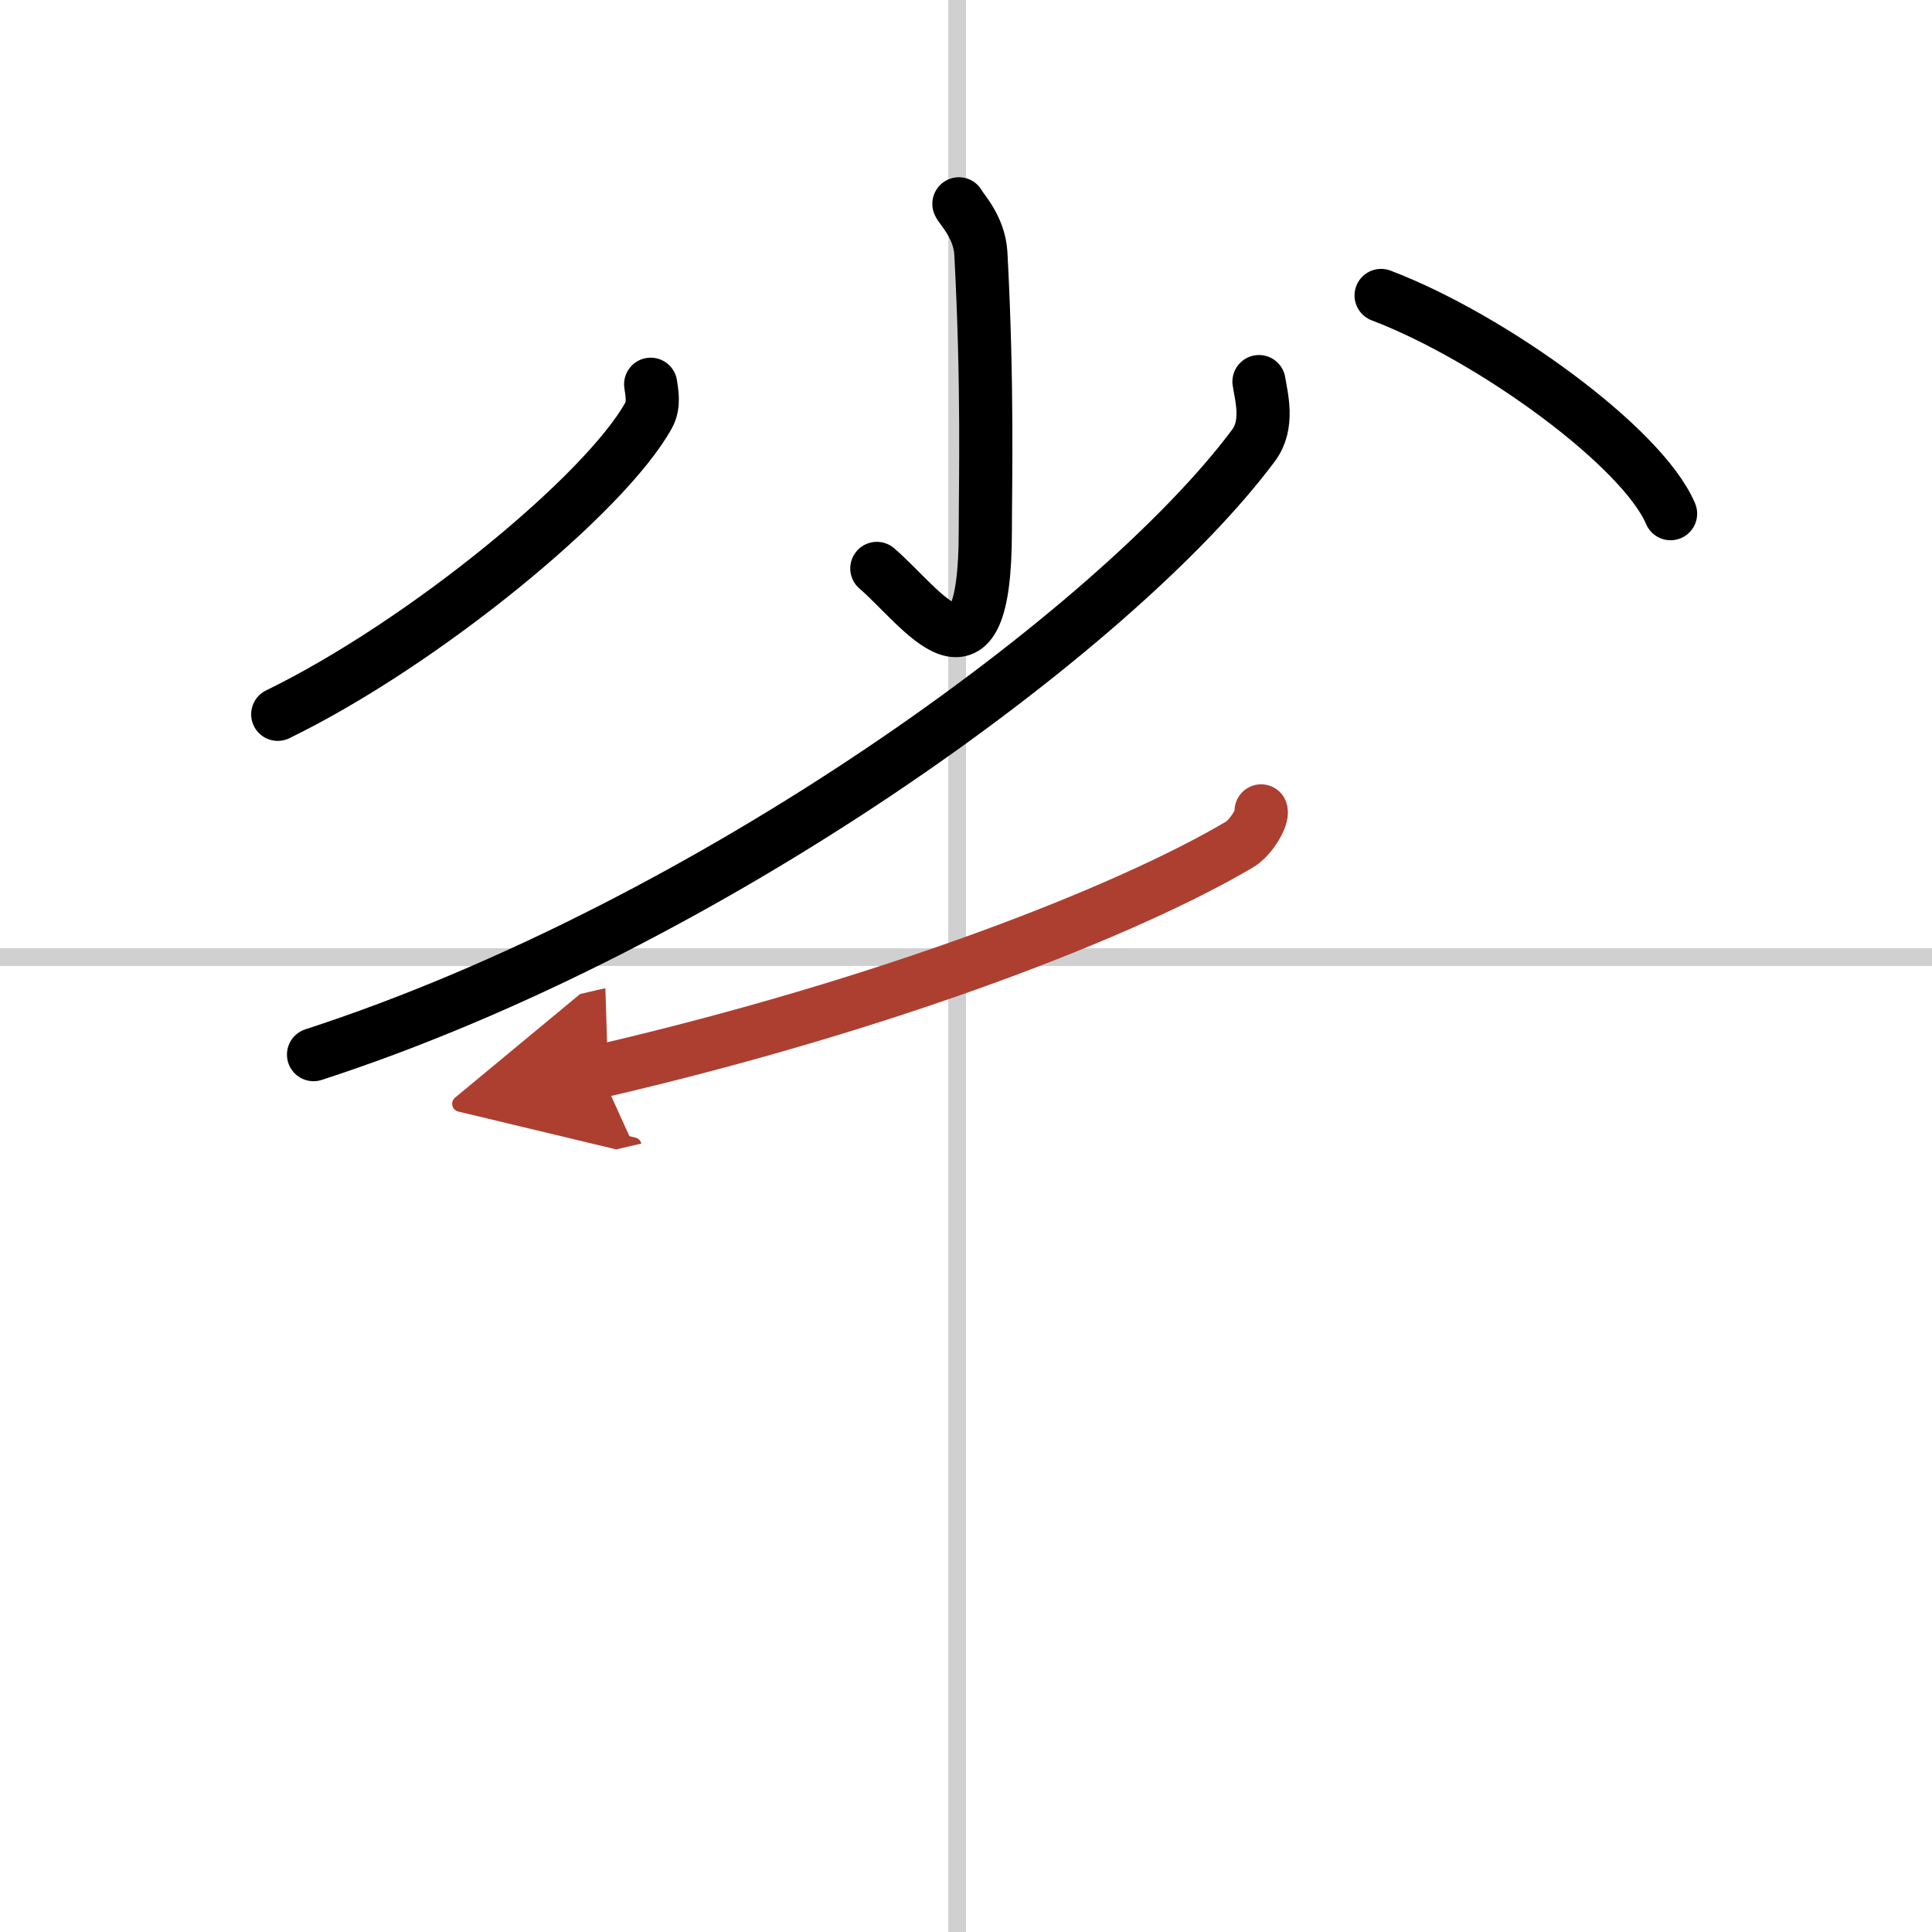
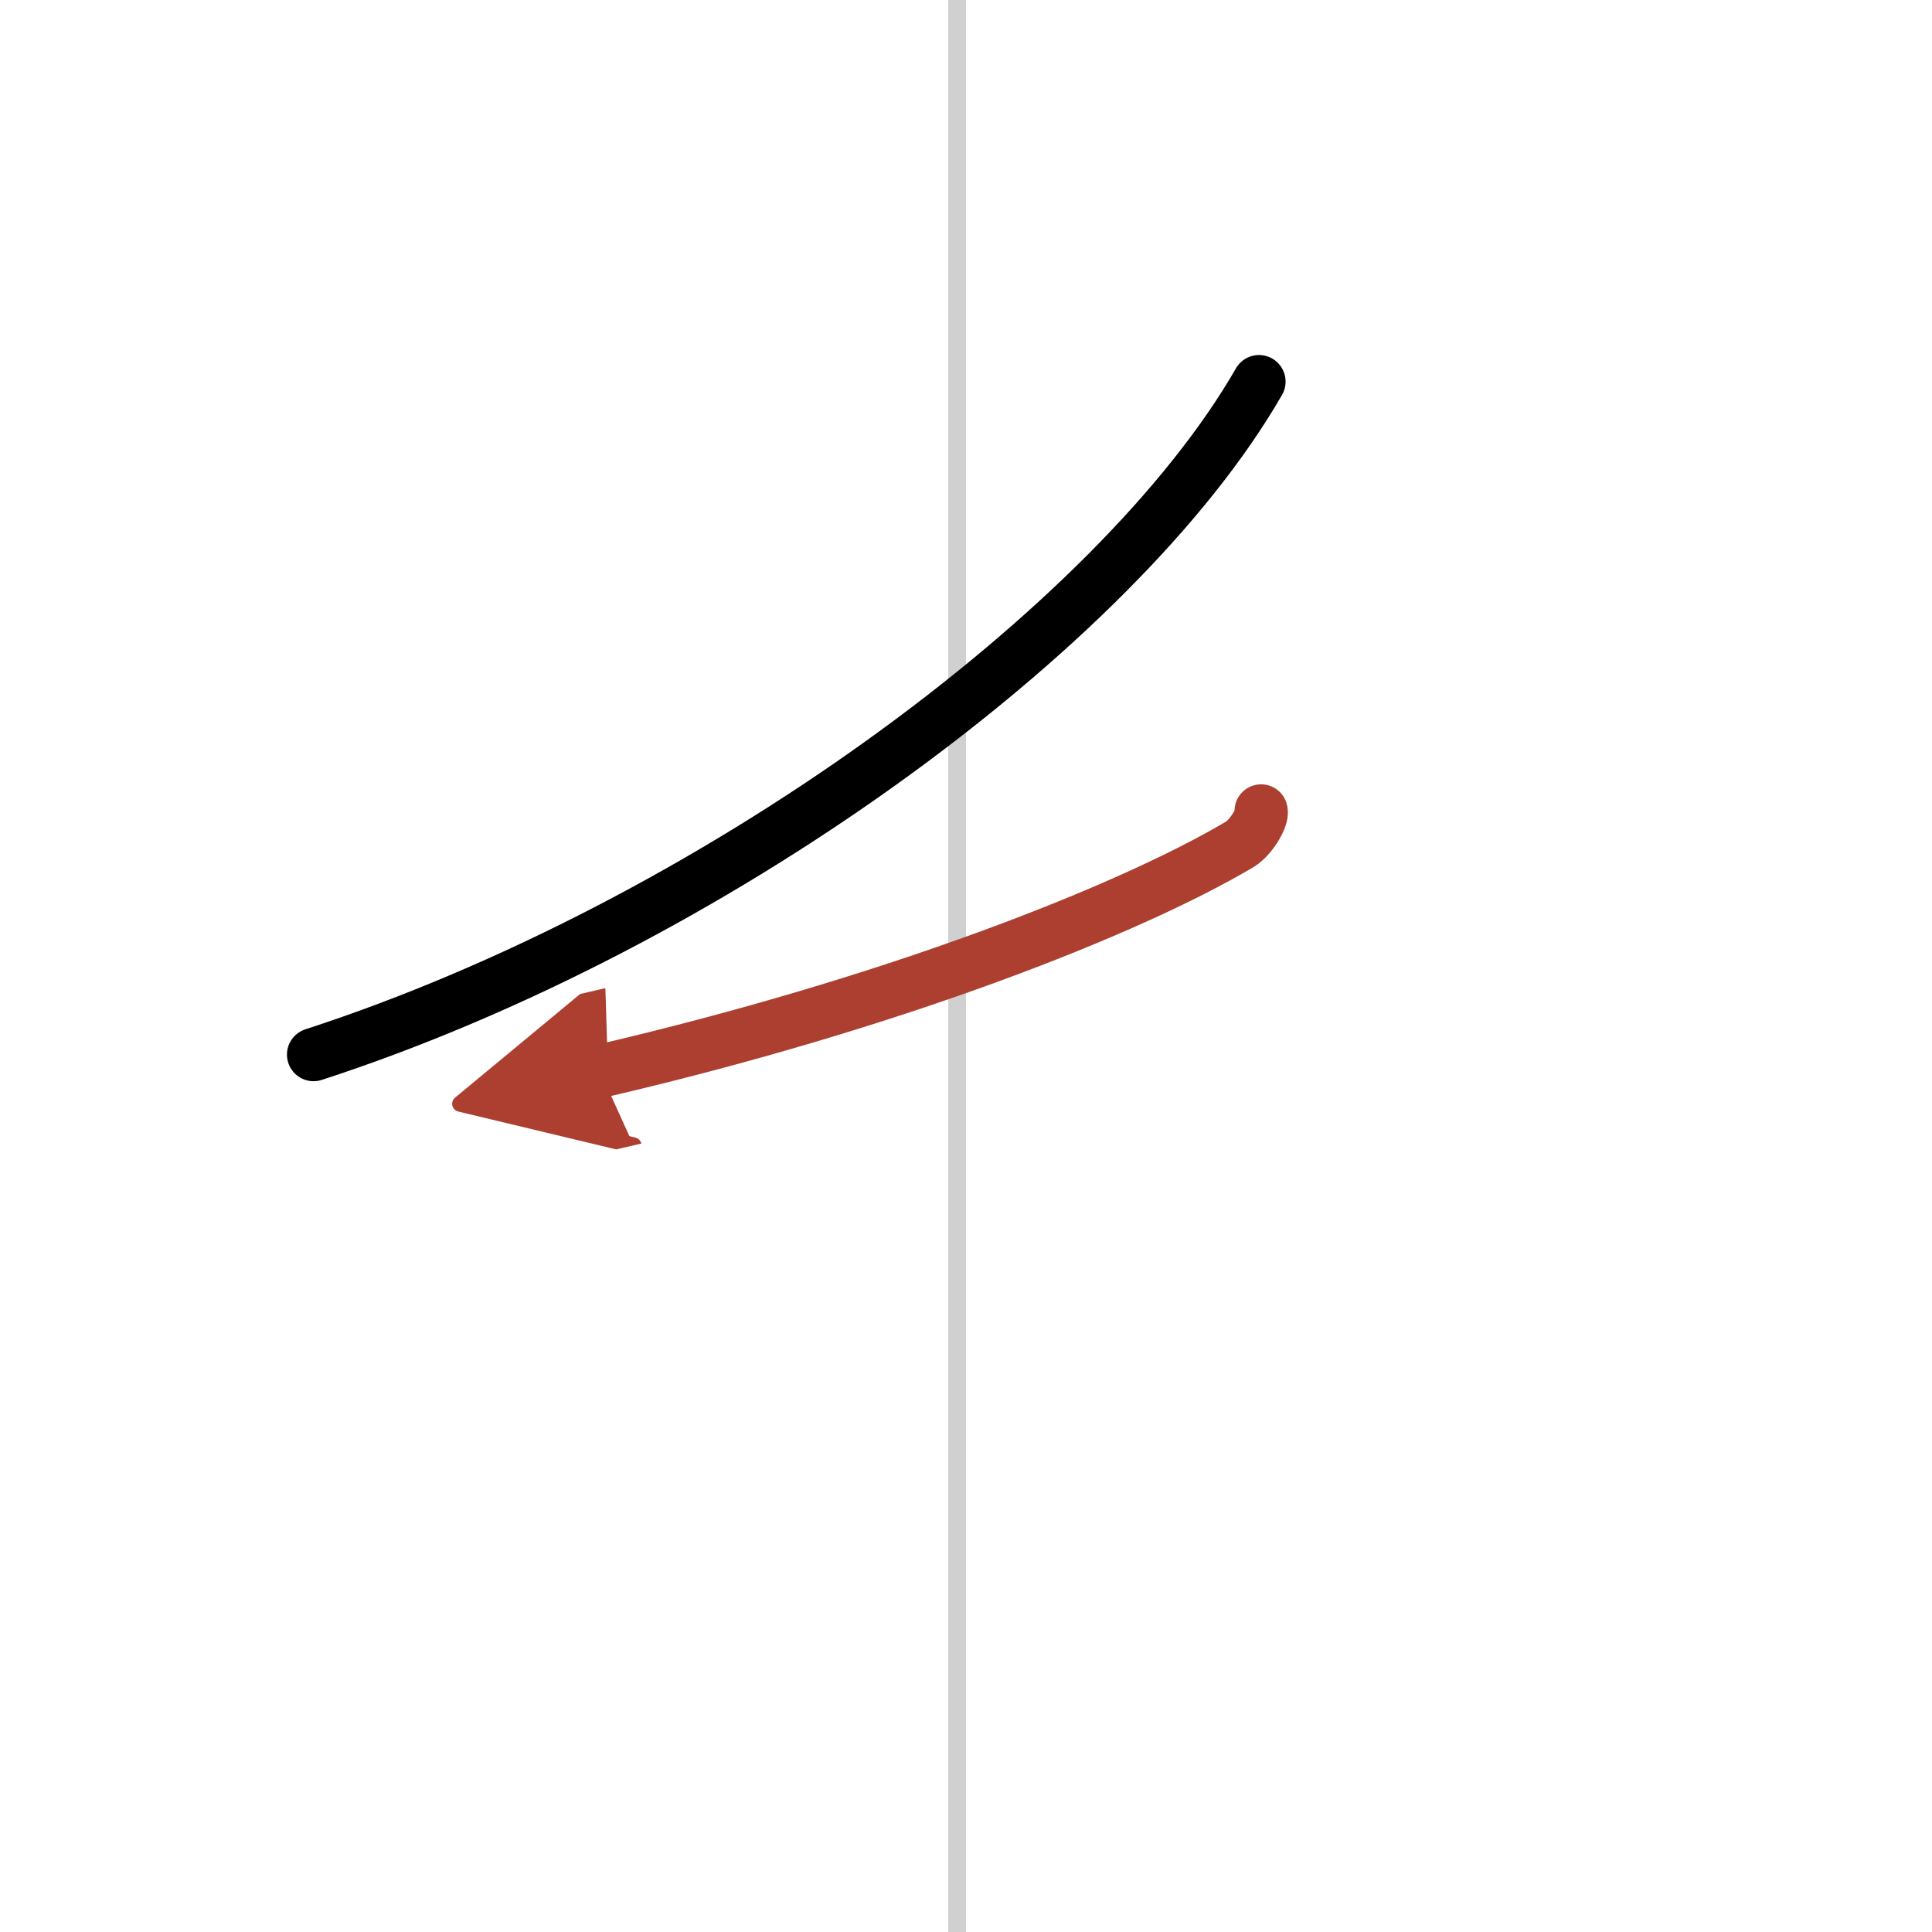
<svg xmlns="http://www.w3.org/2000/svg" width="400" height="400" viewBox="0 0 109 109">
  <defs>
    <marker id="a" markerWidth="4" orient="auto" refX="1" refY="5" viewBox="0 0 10 10">
      <polyline points="0 0 10 5 0 10 1 5" fill="#ad3f31" stroke="#ad3f31" />
    </marker>
  </defs>
  <g fill="none" stroke="#000" stroke-linecap="round" stroke-linejoin="round" stroke-width="3">
-     <rect width="100%" height="100%" fill="#fff" stroke="#fff" />
    <line x1="54" x2="54" y2="109" stroke="#d0d0d0" stroke-width="1" />
-     <line x2="109" y1="54" y2="54" stroke="#d0d0d0" stroke-width="1" />
-     <path d="m54.1 11.5c0.08 0.24 1.16 1.27 1.24 2.82 0.4 7.49 0.25 12.98 0.25 15.62 0 9.8-3.59 4.3-6.12 2.13" />
-     <path d="m36.71 21.68c0.06 0.44 0.22 1.15-0.12 1.76-2.42 4.38-12.63 12.82-20.92 16.86" />
-     <path d="m77.92 16.67c6.3 2.4 14.75 8.57 16.33 12.31" />
-     <path d="M71.03,21.53c0.14,0.89,0.57,2.41-0.3,3.59C63,35.5,40,52.25,17.69,59.5" />
+     <path d="M71.03,21.53C63,35.5,40,52.25,17.69,59.5" />
    <path d="m71.15 45.75c0.11 0.35-0.55 1.49-1.21 1.89-6.28 3.72-19.61 8.97-36.09 12.8" marker-end="url(#a)" stroke="#ad3f31" />
  </g>
</svg>